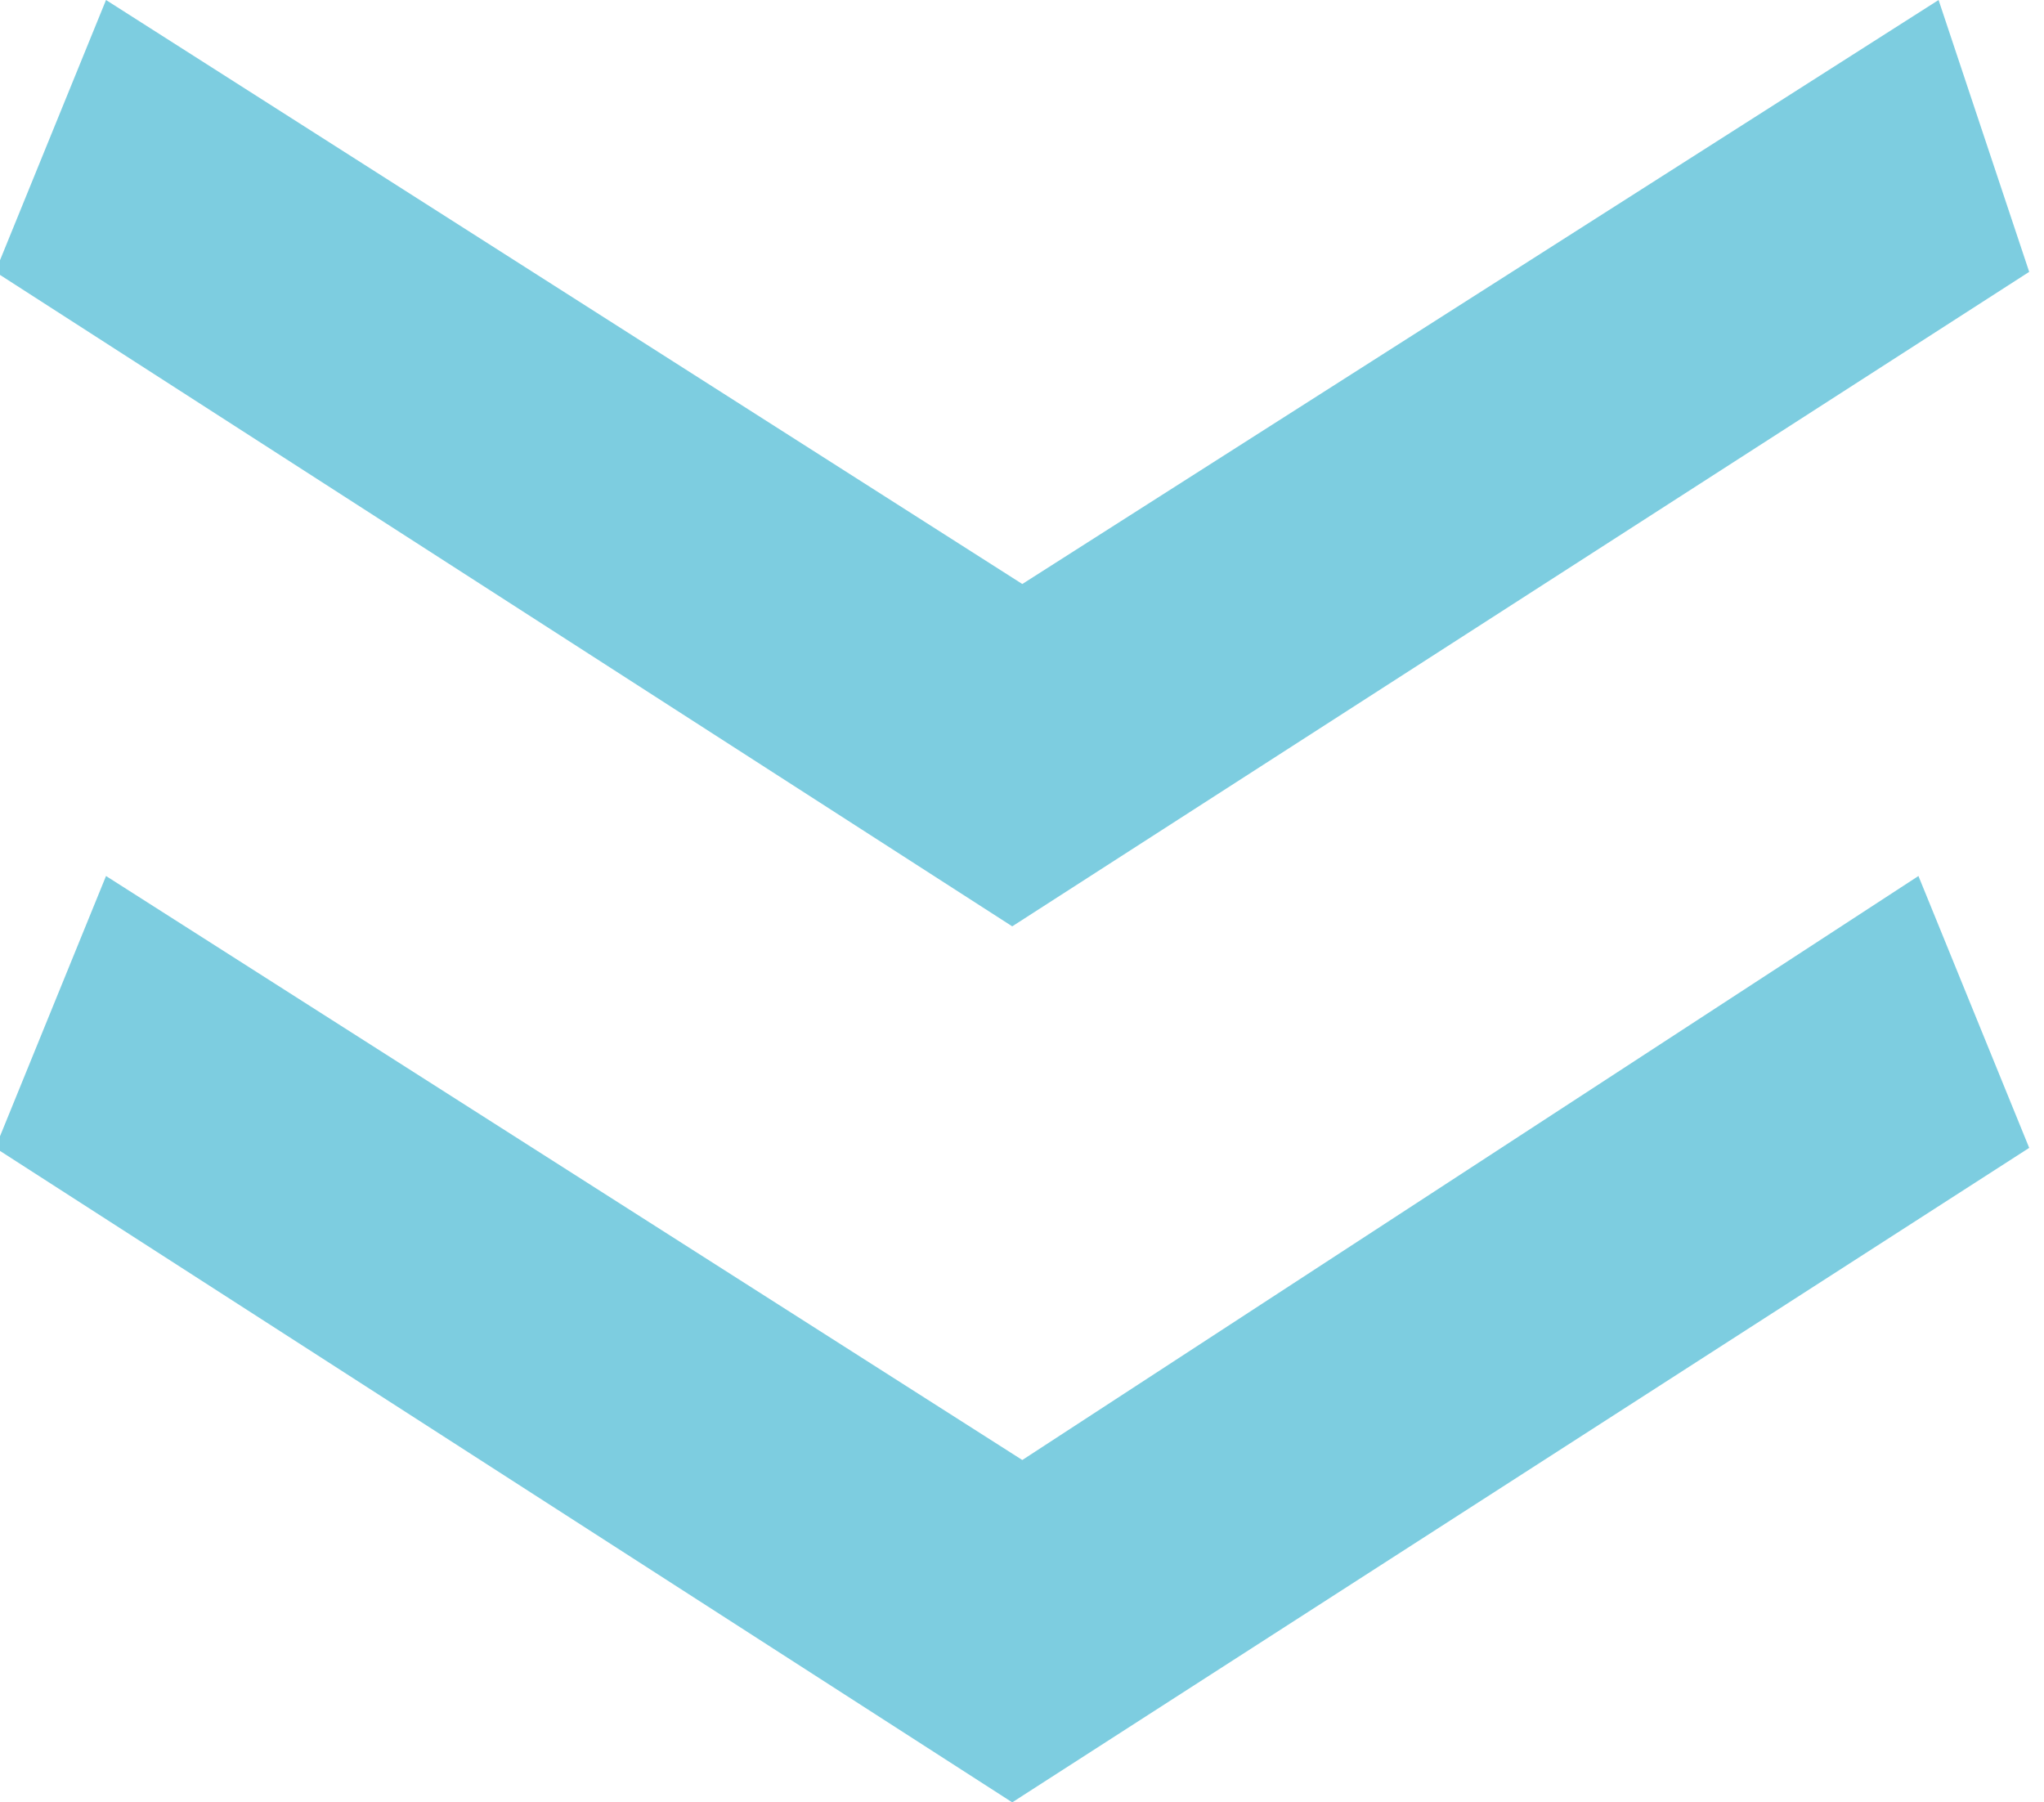
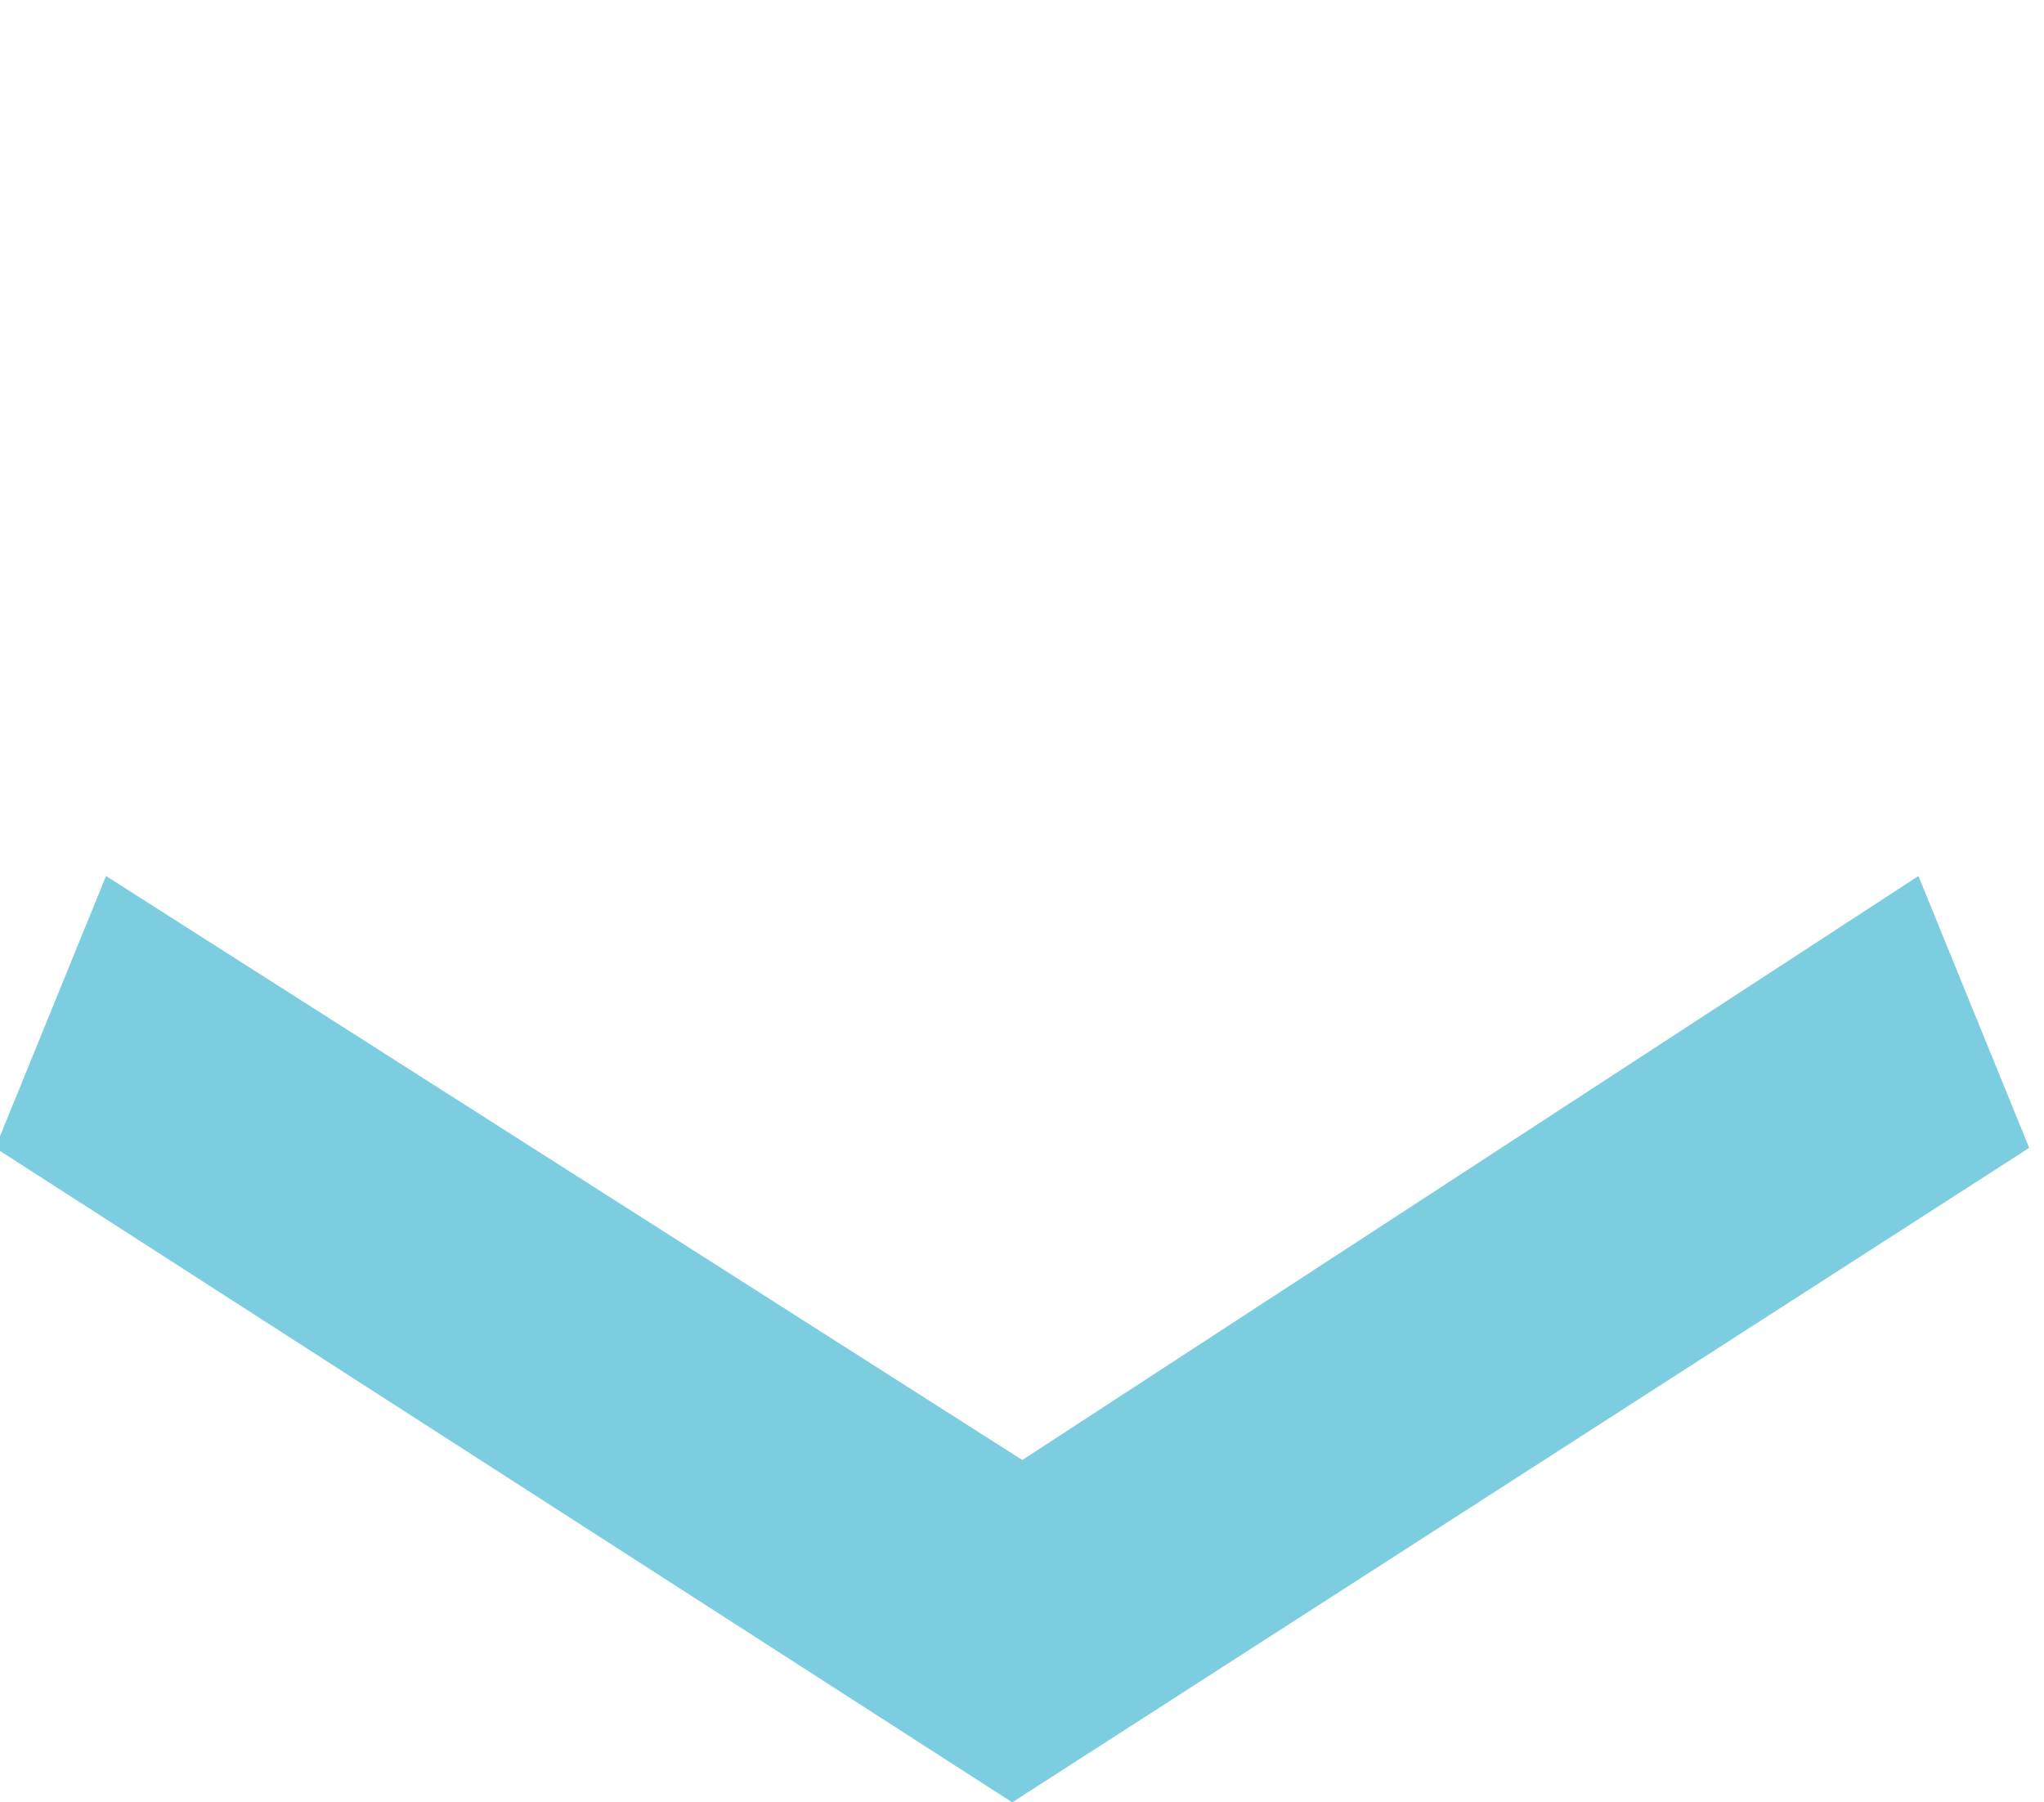
<svg xmlns="http://www.w3.org/2000/svg" version="1.1" id="レイヤー_1" x="0px" y="0px" width="20.3px" height="17.9px" viewBox="0 0 20.3 17.9" style="enable-background:new 0 0 20.3 17.9;" xml:space="preserve">
  <style type="text/css">
	.st0{fill:#7DCDE0;}
</style>
  <g id="下向き矢印" transform="translate(-607 -1351)">
    <g id="グループ_24211" transform="translate(955.853 1351)">
-       <path id="パス_24417-2" class="st0" d="M-329.6,0l-9.1,5.8l-9.1-5.8l-1.1,2.7l10.1,6.5l10.1-6.5L-329.6,0z" />
      <path id="パス_24418-2" class="st0" d="M-338.7,14.5l-9.1-5.8l-1.1,2.7l10.1,6.5l10.1-6.5l-1.1-2.7L-338.7,14.5z" />
    </g>
  </g>
</svg>